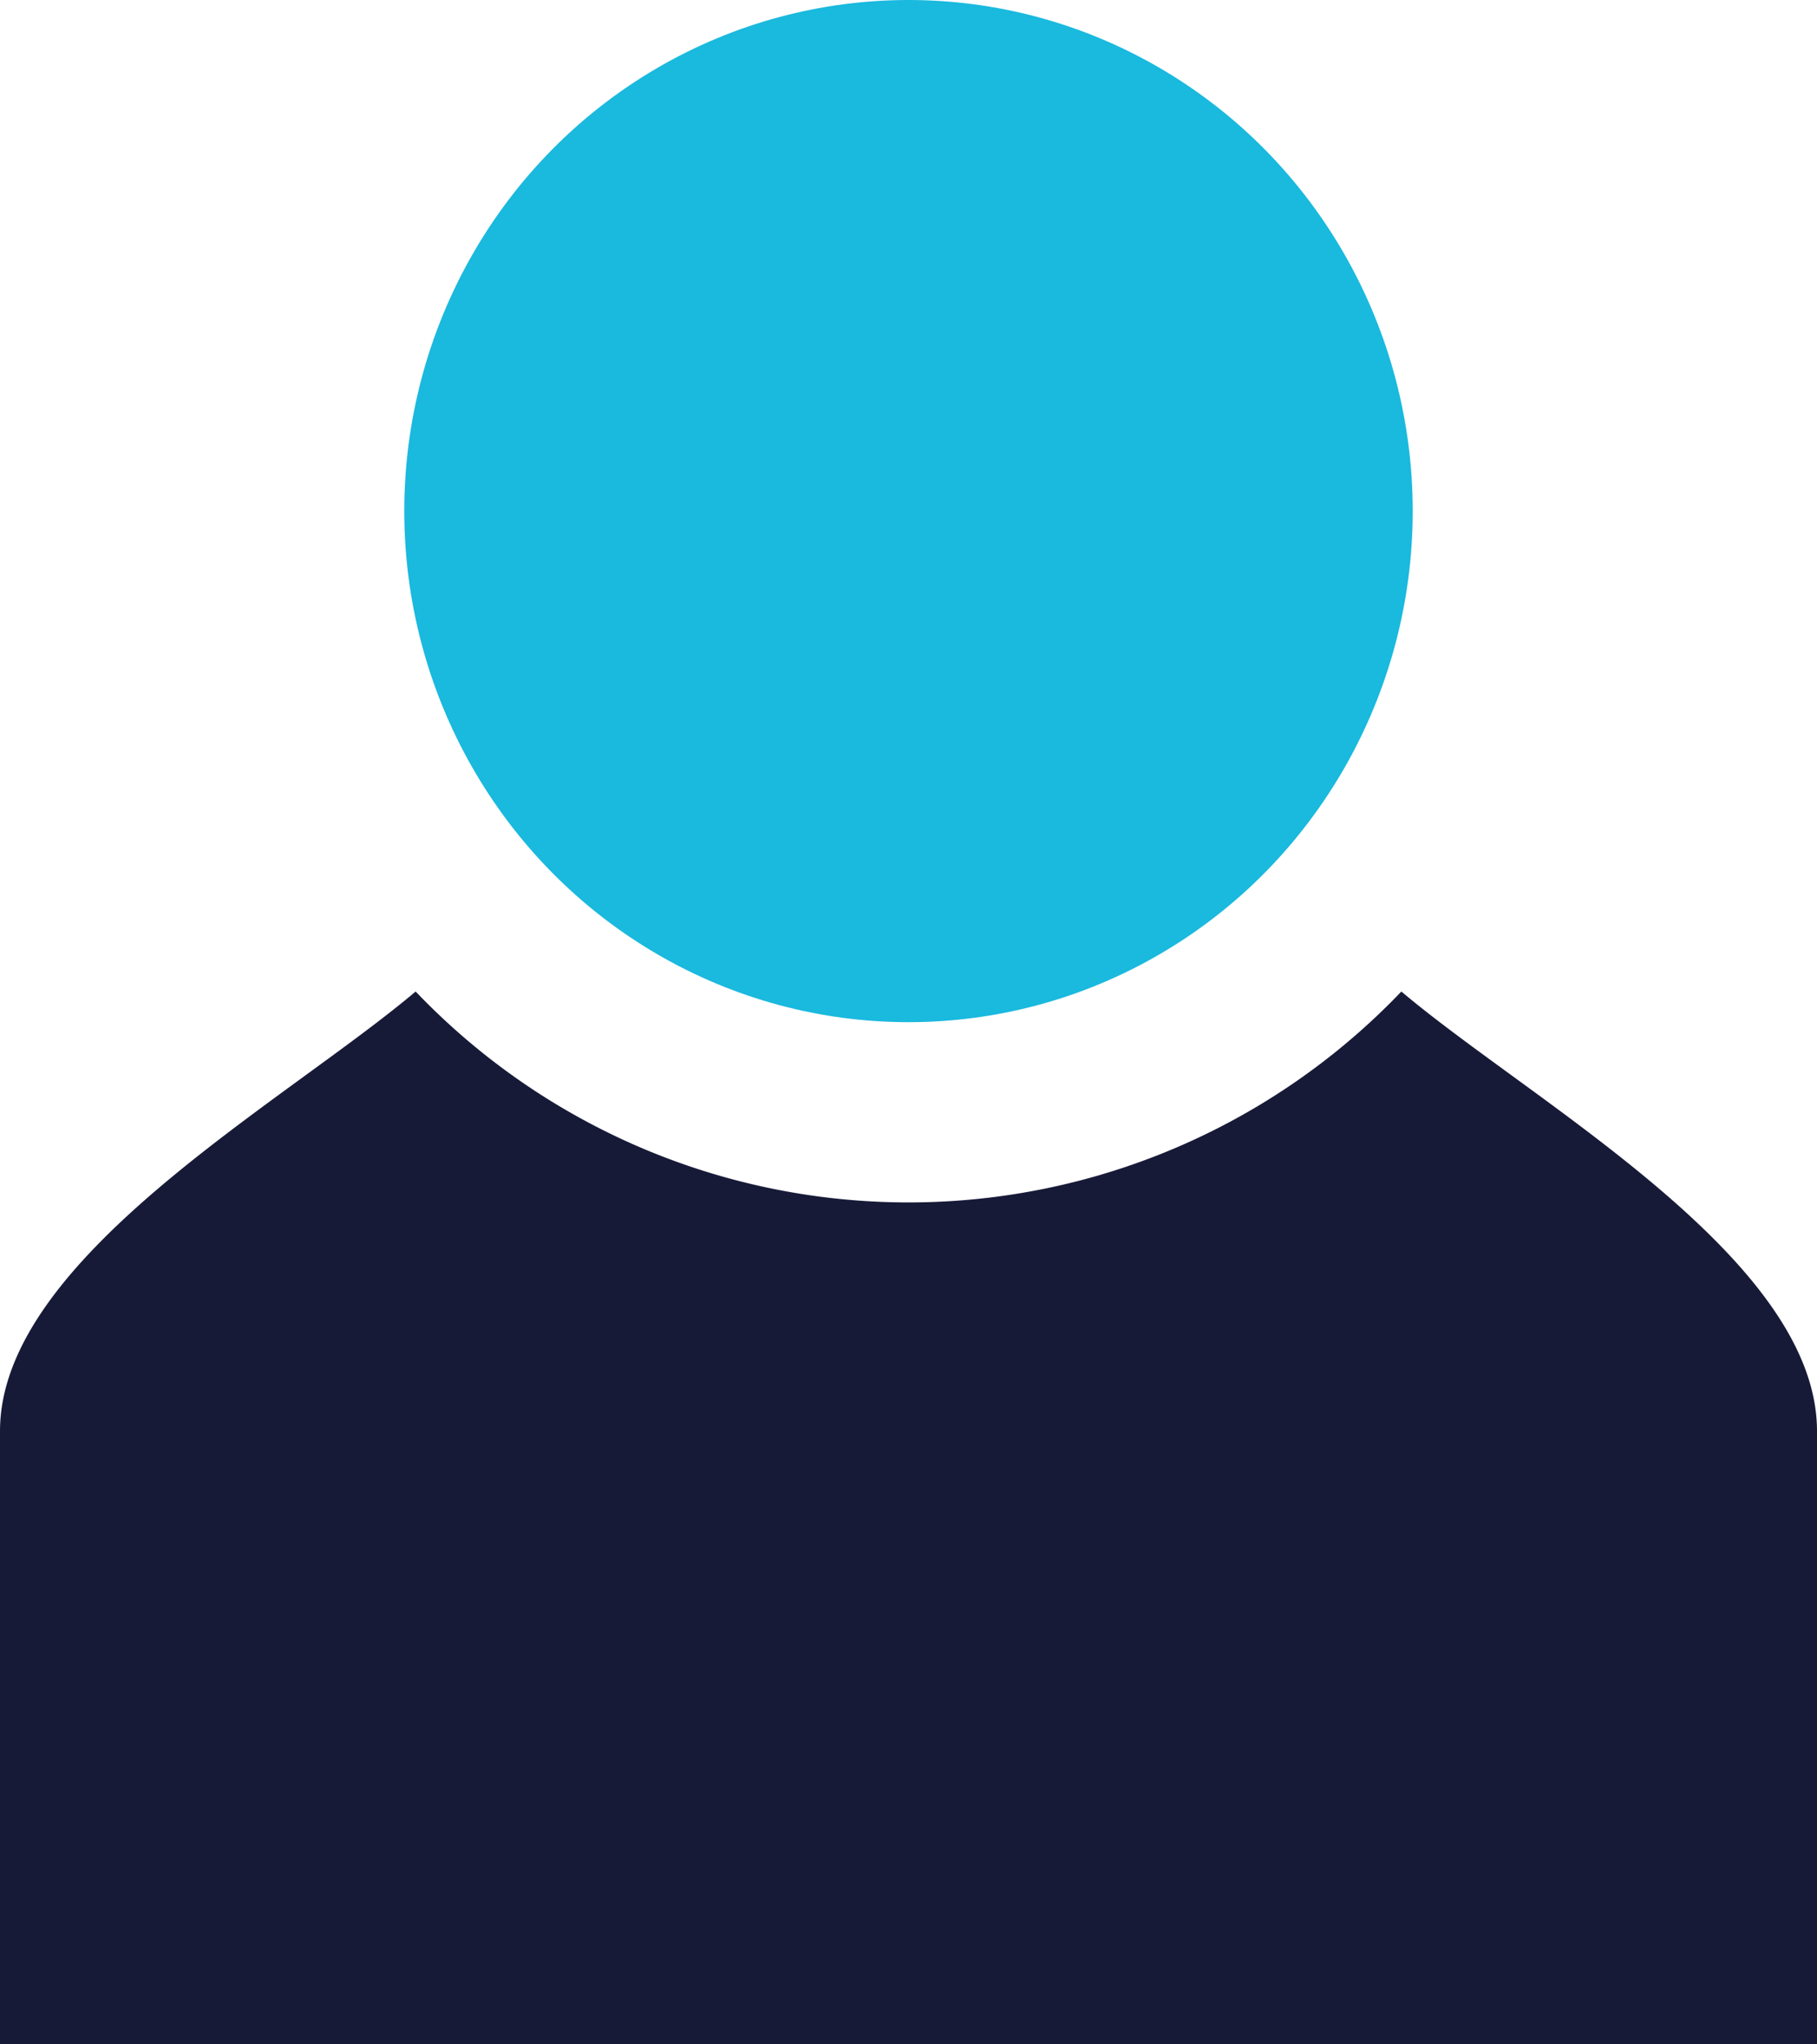
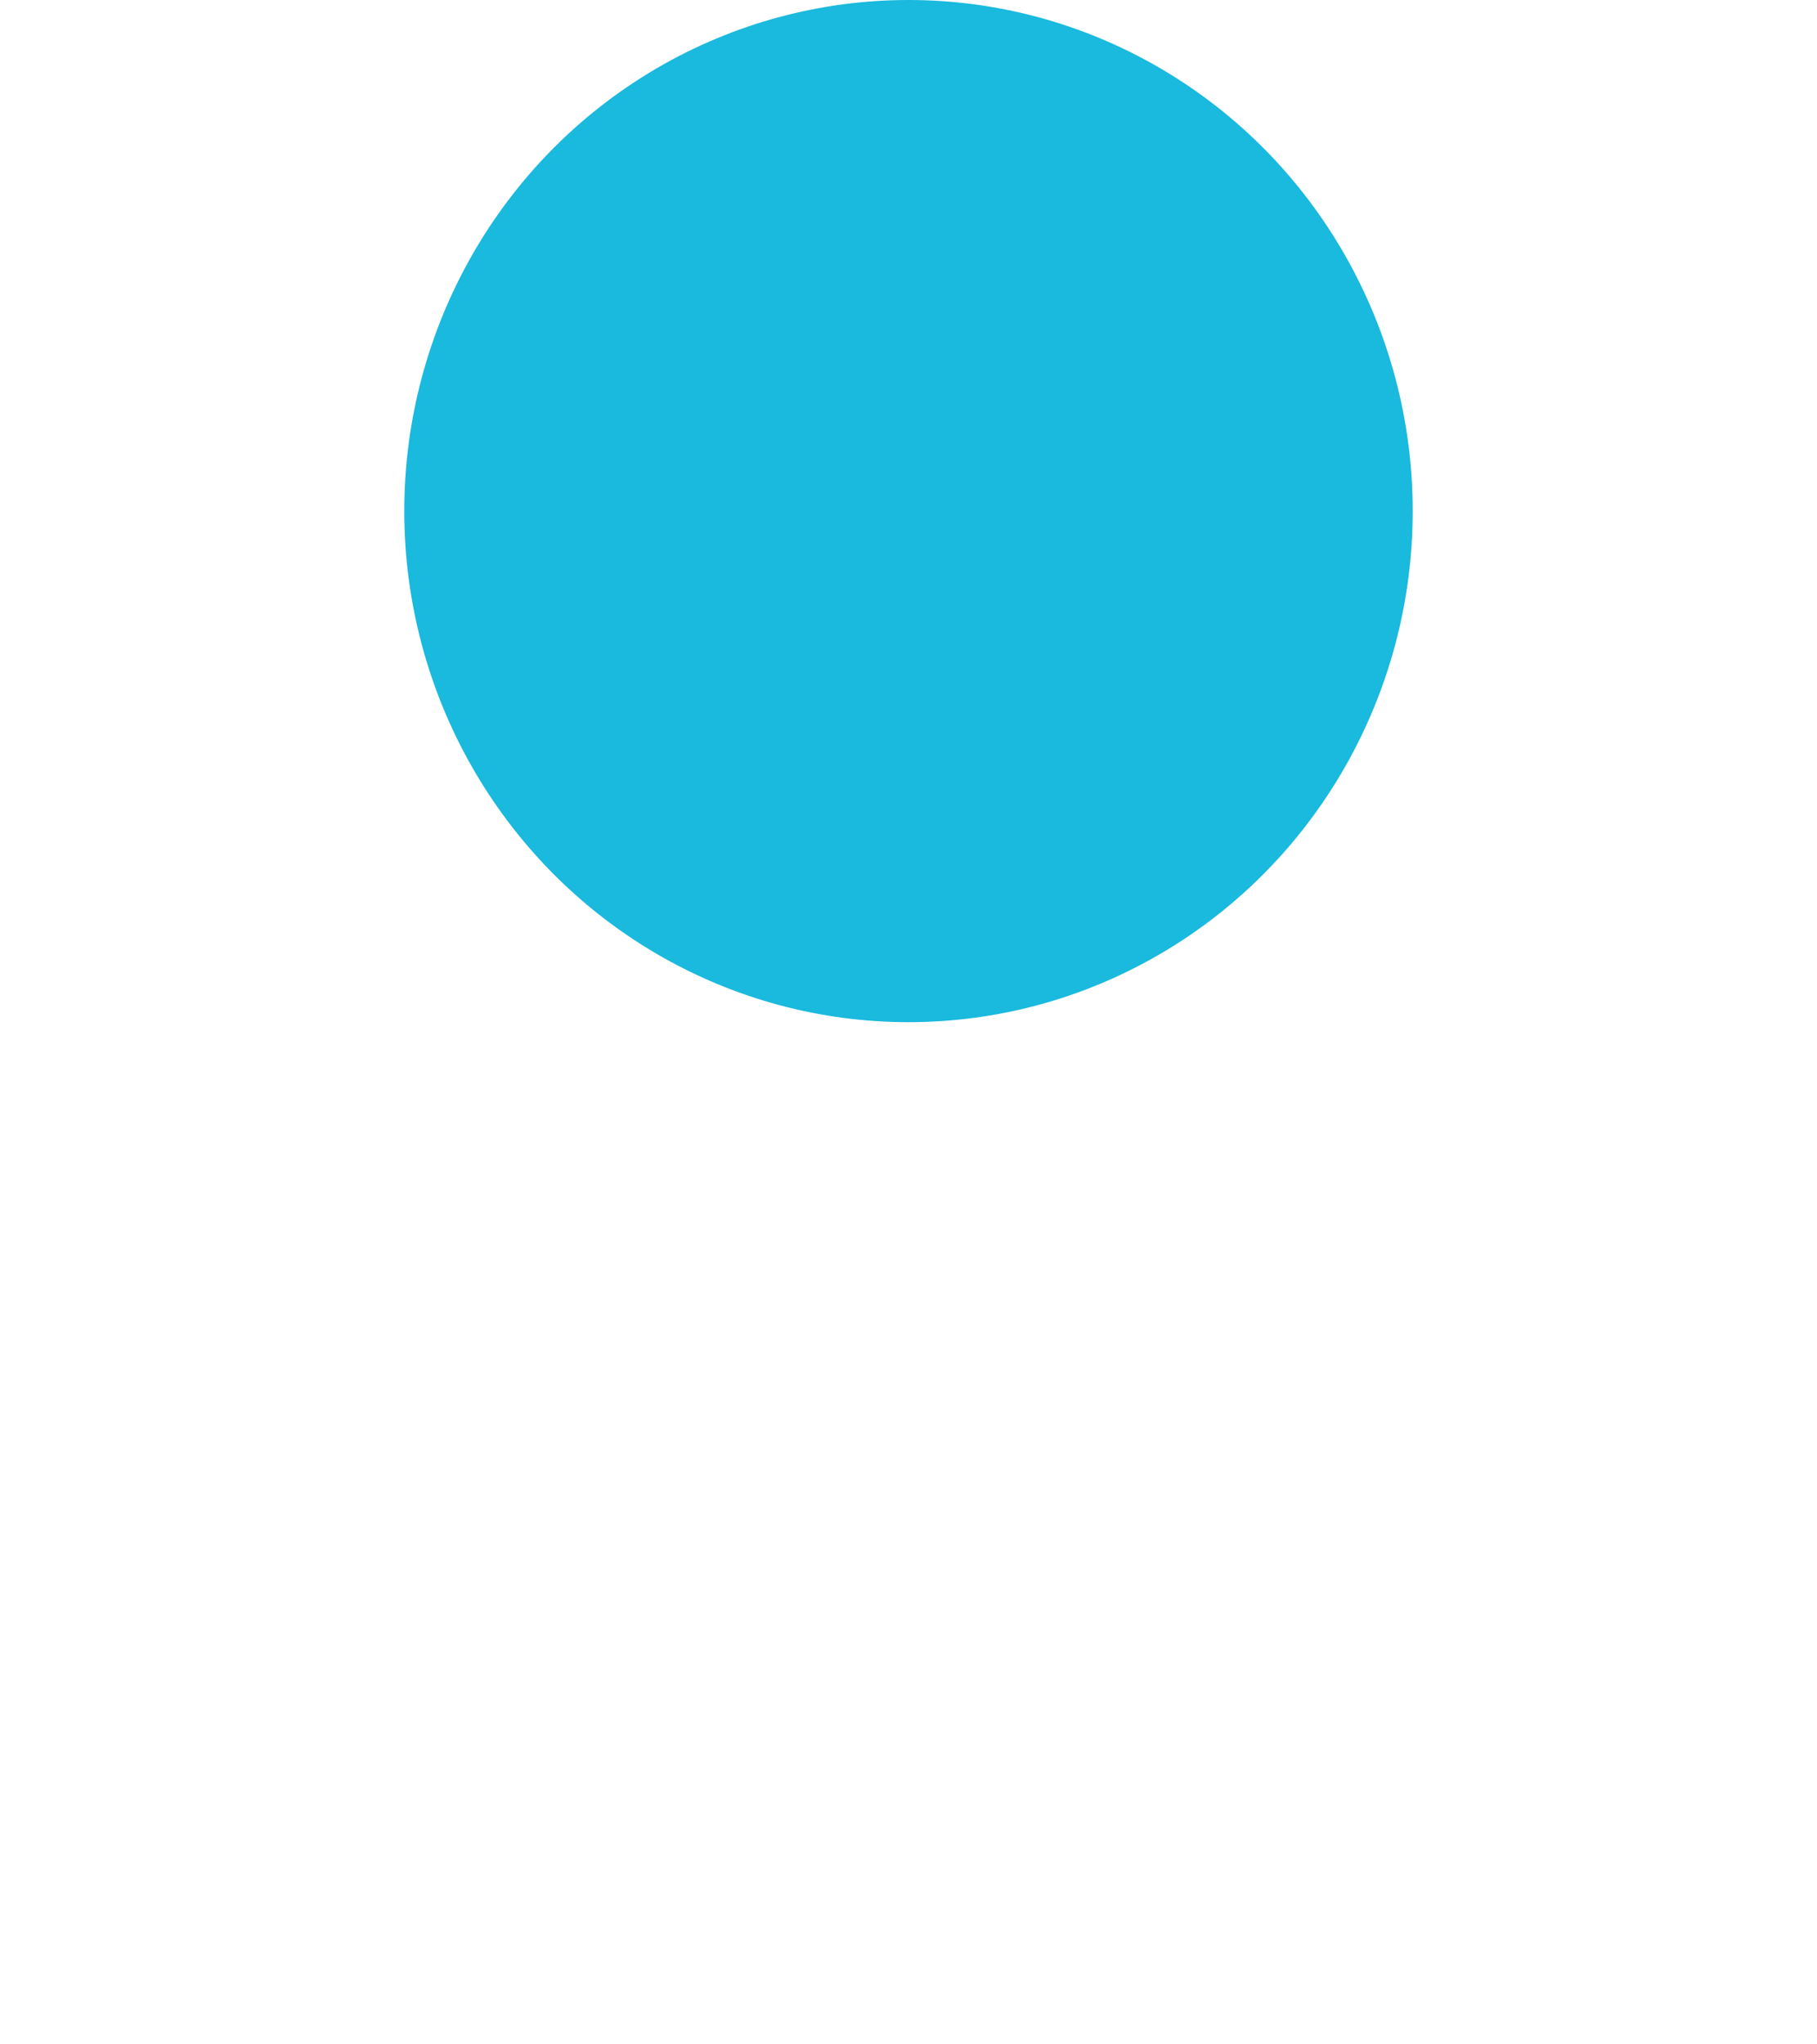
<svg xmlns="http://www.w3.org/2000/svg" id="Layer_1" data-name="Layer 1" viewBox="0 0 16 18">
  <defs>
    <style>.cls-1{fill:#1ab9de;}.cls-2{fill:#171a37;}</style>
  </defs>
  <title>marine-power</title>
  <ellipse class="cls-1" cx="8" cy="4.5" rx="4.44" ry="4.5" />
-   <path class="cls-2" d="M12.34,8.73a6,6,0,0,1-8.68,0C2.5,9.71,0,11.08,0,12.6V18H16V12.6C16,11.08,13.5,9.71,12.34,8.73Z" />
</svg>